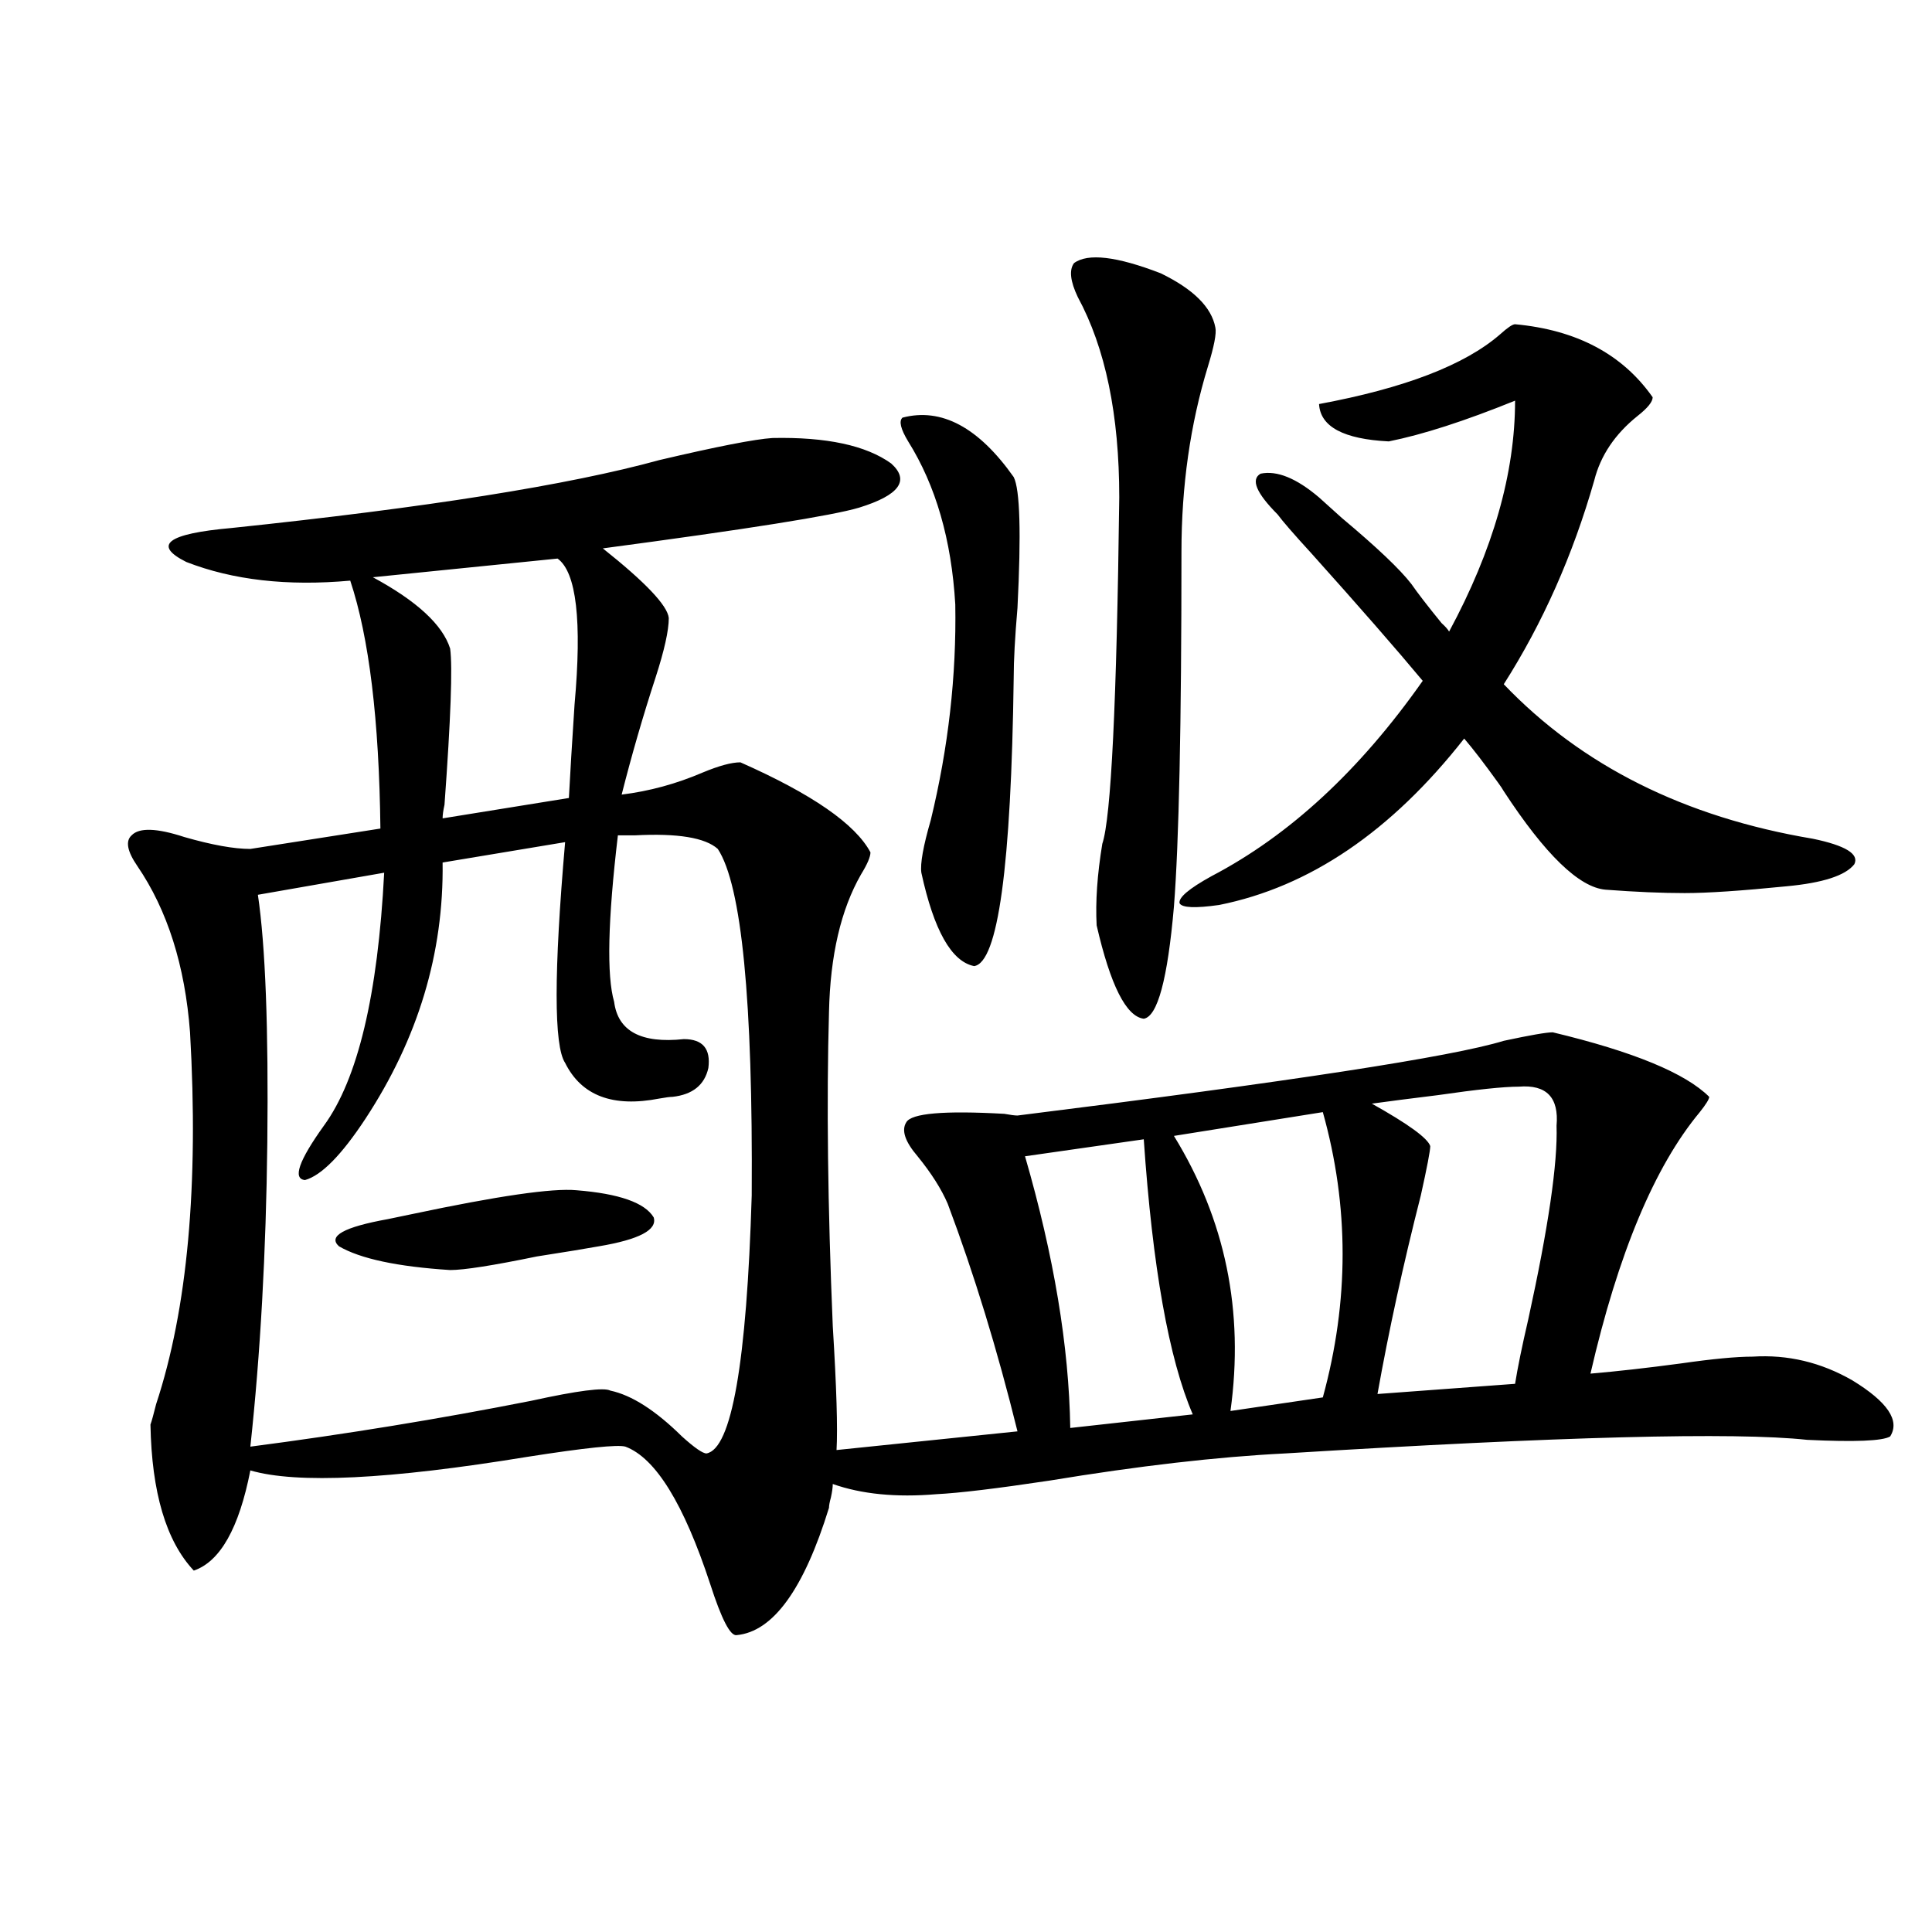
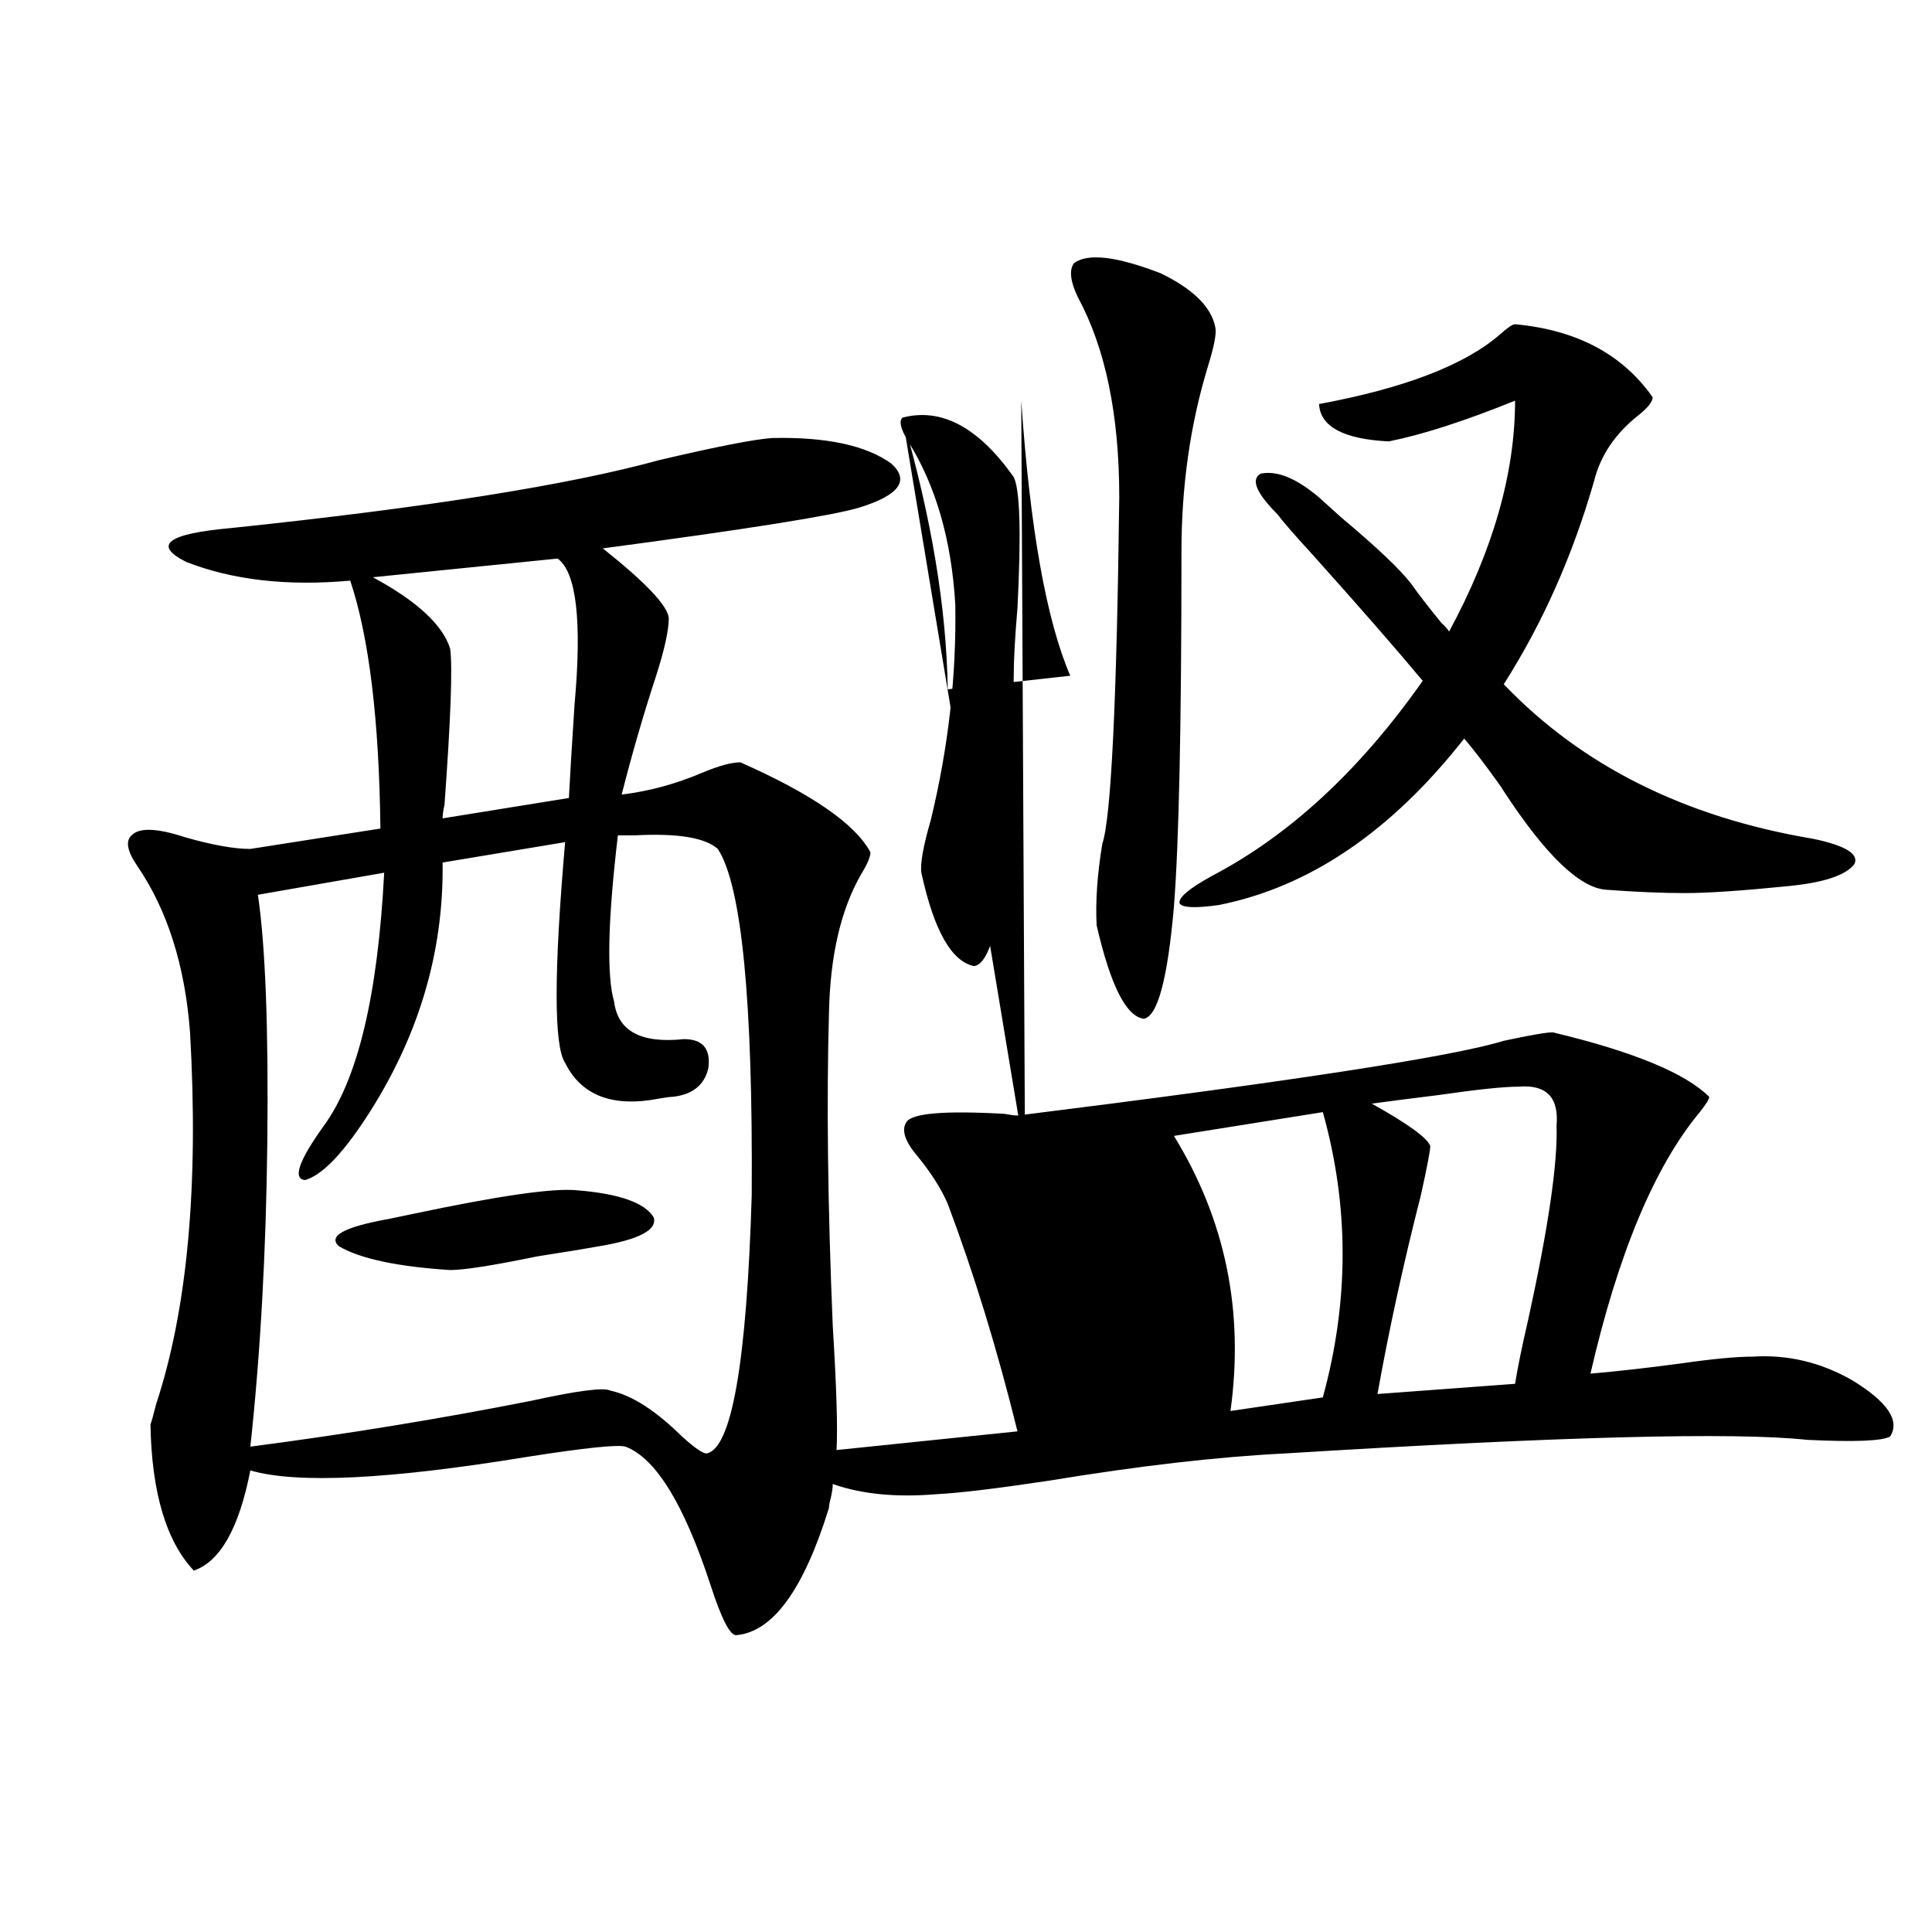
<svg xmlns="http://www.w3.org/2000/svg" version="1.1" id="图层_1" x="0px" y="0px" width="1000px" height="1000px" viewBox="0 0 1000 1000" enable-background="new 0 0 1000 1000" xml:space="preserve">
-   <path d="M399.819,226.711c27.957-0.576,48.444,3.818,61.462,13.184c9.756,8.789,4.223,16.411-16.585,22.852  c-13.658,4.106-57.895,11.138-132.68,21.094c22.104,17.578,33.49,29.595,34.146,36.035c0,6.455-2.286,16.699-6.829,30.762  c-6.509,19.927-12.362,40.142-17.561,60.645c14.299-1.758,28.292-5.562,41.95-11.426c8.445-3.516,14.954-5.273,19.512-5.273  c37.072,16.411,59.511,31.943,67.315,46.582c0,2.349-1.631,6.152-4.878,11.426c-10.411,18.169-15.944,41.899-16.585,71.191  c-1.311,46.294-0.655,100.498,1.951,162.598c1.951,31.641,2.592,53.037,1.951,64.16l93.656-9.668  c-10.411-42.188-22.438-81.436-36.097-117.773c-3.262-7.607-8.46-15.82-15.609-24.609c-6.509-7.607-8.46-13.472-5.854-17.578  c2.592-4.683,19.512-6.152,50.73-4.395c3.247,0.591,5.519,0.879,6.829,0.879c141.125-17.578,225.025-30.459,251.701-38.672  c13.658-2.925,22.104-4.395,25.365-4.395c41.615,9.971,68.611,21.094,80.974,33.398c0,1.182-1.631,3.818-4.878,7.91  c-23.414,28.125-42.285,73.252-56.584,135.352c13.658-1.167,29.268-2.925,46.828-5.273c16.25-2.334,28.612-3.516,37.072-3.516  c18.201-1.167,35.441,2.939,51.706,12.305c18.201,11.138,24.71,20.806,19.512,29.004c-3.902,2.349-18.216,2.939-42.926,1.758  c-37.728-4.092-127.802-1.758-270.237,7.031c-35.121,1.758-75.775,6.455-121.948,14.063c-27.316,4.106-46.828,6.455-58.535,7.031  c-20.822,1.758-38.703,0-53.657-5.273c0,1.758-0.335,4.106-0.976,7.031c-0.655,2.349-0.976,4.106-0.976,5.273  c-13.018,42.188-28.947,64.16-47.804,65.918c-3.262,0.577-7.805-8.212-13.658-26.367c-13.658-41.597-28.292-65.327-43.901-71.191  c-3.902-1.167-20.822,0.591-50.73,5.273c-71.553,11.729-119.356,14.063-143.411,7.031c-5.854,29.883-15.609,47.173-29.268,51.855  c-14.313-15.229-21.798-40.43-22.438-75.586c0.641-1.758,1.616-5.273,2.927-10.547c16.25-49.219,22.104-113.379,17.561-192.48  c-2.606-34.565-11.707-63.281-27.316-86.133c-5.213-7.607-6.188-12.881-2.927-15.82c3.902-4.092,13.003-3.804,27.316,0.879  c14.299,4.106,25.686,6.152,34.146,6.152l67.315-10.547c-0.655-56.25-5.854-99.014-15.609-128.32  c-32.529,2.939-60.821-0.288-84.876-9.668c-17.561-8.789-9.756-14.639,23.414-17.578c100.806-10.547,174.63-22.261,221.458-35.156  C371.192,231.105,390.704,227.302,399.819,226.711z M319.821,432.375c-5.213,43.945-5.854,72.661-1.951,86.133  c1.951,15.244,13.979,21.685,36.097,19.336c9.756,0,13.979,4.985,12.683,14.941c-1.951,8.789-8.14,13.774-18.536,14.941  c-1.311,0-3.582,0.303-6.829,0.879c-24.069,4.697-40.334-1.455-48.779-18.457c-5.854-8.789-5.854-46.87,0-114.258l-63.413,10.547  c0.641,46.885-12.683,91.118-39.999,132.715c-12.362,18.76-22.773,29.307-31.219,31.641c-6.509-0.576-3.262-9.956,9.756-28.125  c17.561-24.019,27.957-67.676,31.219-130.957l-65.364,11.426c3.902,26.367,5.519,69.146,4.878,128.32  c-0.655,56.841-3.582,109.287-8.78,157.324c49.42-6.44,97.879-14.351,145.362-23.73c24.055-5.273,37.713-7.031,40.975-5.273  c11.052,2.349,23.414,10.259,37.072,23.73c6.494,5.864,10.731,8.789,12.683,8.789c13.003-2.334,20.808-46.87,23.414-133.594  c0.641-100.771-5.213-160.537-17.561-179.297c-6.509-5.85-20.822-8.198-42.926-7.031  C324.699,432.375,321.772,432.375,319.821,432.375z M298.358,616.066c22.104,1.758,35.441,6.455,39.999,14.063  c1.951,6.455-7.484,11.426-28.292,14.941c-6.509,1.182-17.24,2.939-32.194,5.273c-22.773,4.697-37.728,7.031-44.877,7.031  c-27.316-1.758-46.508-5.85-57.56-12.305c-5.854-5.273,2.592-9.956,25.365-14.063c2.592-0.576,6.829-1.455,12.683-2.637  C257.704,619.006,285.996,614.899,298.358,616.066z M288.603,289.113l-95.607,9.668c22.759,12.305,36.097,24.609,39.999,36.914  c1.296,9.38,0.32,36.338-2.927,80.859c-0.655,2.939-0.976,5.273-0.976,7.031l65.364-10.547c0.641-12.305,1.616-28.413,2.927-48.34  C301.285,321.345,298.358,296.145,288.603,289.113z M467.135,216.164c20.152-5.273,39.344,4.985,57.56,30.762  c3.247,6.455,3.902,29.004,1.951,67.676c-1.311,15.244-1.951,27.246-1.951,36.035c-1.311,97.861-8.14,147.656-20.487,149.414  c-11.707-2.334-20.822-18.457-27.316-48.34c-0.655-4.683,0.976-13.76,4.878-27.246c9.101-37.49,13.323-74.707,12.683-111.621  c-1.951-33.398-10.091-61.523-24.39-84.375C466.159,222.028,465.184,217.922,467.135,216.164z M530.548,598.488  c14.954,51.567,22.759,98.438,23.414,140.625l63.413-7.031c-12.362-28.701-20.822-76.162-25.365-142.383L530.548,598.488z   M555.913,136.184c7.149-5.273,22.104-3.516,44.877,5.273c16.905,8.213,26.341,17.578,28.292,28.125  c0.641,2.939-0.655,9.668-3.902,20.215c-9.115,29.883-13.658,61.826-13.658,95.801c0,89.648-1.311,150.884-3.902,183.691  c-3.262,37.505-8.46,56.841-15.609,58.008c-9.115-1.167-17.24-17.275-24.39-48.34c-0.655-12.305,0.32-26.367,2.927-42.188  c4.543-13.472,7.47-73.237,8.78-179.297c0-42.764-7.164-77.344-21.463-103.711C553.962,145.563,553.307,139.699,555.913,136.184z   M684.69,575.637l-77.071,12.305c26.661,43.369,36.417,90.83,29.268,142.383l47.804-7.031  C698.349,673.498,698.349,624.279,684.69,575.637z M938.343,434.133c16.905,3.516,24.055,7.91,21.463,13.184  c-4.558,5.864-16.265,9.668-35.121,11.426c-23.414,2.349-40.975,3.516-52.682,3.516s-25.365-0.576-40.975-1.758  c-13.658-1.167-31.219-18.154-52.682-50.977c-0.655-1.167-1.631-2.637-2.927-4.395c-7.164-9.956-13.018-17.578-17.561-22.852  c-37.728,48.052-79.998,76.768-126.826,86.133c-12.362,1.758-19.191,1.47-20.487-0.879c-0.655-2.925,4.878-7.607,16.585-14.063  c40.319-21.094,76.736-54.78,109.266-101.074c-13.658-16.396-32.85-38.369-57.56-65.918c-9.115-9.956-14.969-16.699-17.561-20.215  c-11.066-11.123-13.993-18.154-8.78-21.094c8.445-1.758,18.536,2.349,30.243,12.305c2.592,2.349,6.494,5.864,11.707,10.547  c18.201,15.244,30.243,26.67,36.097,34.277c3.247,4.697,8.445,11.426,15.609,20.215c1.951,1.758,3.247,3.228,3.902,4.395  c22.759-42.188,34.146-82.026,34.146-119.531c-26.021,10.547-47.804,17.578-65.364,21.094c-23.414-1.167-35.456-7.607-36.097-19.336  c44.222-8.198,75.44-20.215,93.656-36.035c3.902-3.516,6.494-5.273,7.805-5.273c31.859,2.939,55.608,15.532,71.218,37.793  c0,2.349-2.606,5.576-7.805,9.668c-11.707,9.38-19.191,20.518-22.438,33.398c-11.066,38.672-26.676,73.828-46.828,105.469  C818.666,396.34,872.003,423.01,938.343,434.133z M786.151,562.453c-7.805,0-21.798,1.47-41.95,4.395  c-14.313,1.758-25.7,3.228-34.146,4.395c18.856,10.547,28.933,17.881,30.243,21.973c0,2.349-1.631,10.85-4.878,25.488  c-9.115,35.747-16.585,70.024-22.438,102.832l71.218-5.273c1.296-8.198,3.567-19.336,6.829-33.398  c10.396-47.461,15.274-80.859,14.634-100.195C806.959,568.029,800.45,561.286,786.151,562.453z" />
+   <path d="M399.819,226.711c27.957-0.576,48.444,3.818,61.462,13.184c9.756,8.789,4.223,16.411-16.585,22.852  c-13.658,4.106-57.895,11.138-132.68,21.094c22.104,17.578,33.49,29.595,34.146,36.035c0,6.455-2.286,16.699-6.829,30.762  c-6.509,19.927-12.362,40.142-17.561,60.645c14.299-1.758,28.292-5.562,41.95-11.426c8.445-3.516,14.954-5.273,19.512-5.273  c37.072,16.411,59.511,31.943,67.315,46.582c0,2.349-1.631,6.152-4.878,11.426c-10.411,18.169-15.944,41.899-16.585,71.191  c-1.311,46.294-0.655,100.498,1.951,162.598c1.951,31.641,2.592,53.037,1.951,64.16l93.656-9.668  c-10.411-42.188-22.438-81.436-36.097-117.773c-3.262-7.607-8.46-15.82-15.609-24.609c-6.509-7.607-8.46-13.472-5.854-17.578  c2.592-4.683,19.512-6.152,50.73-4.395c3.247,0.591,5.519,0.879,6.829,0.879c141.125-17.578,225.025-30.459,251.701-38.672  c13.658-2.925,22.104-4.395,25.365-4.395c41.615,9.971,68.611,21.094,80.974,33.398c0,1.182-1.631,3.818-4.878,7.91  c-23.414,28.125-42.285,73.252-56.584,135.352c13.658-1.167,29.268-2.925,46.828-5.273c16.25-2.334,28.612-3.516,37.072-3.516  c18.201-1.167,35.441,2.939,51.706,12.305c18.201,11.138,24.71,20.806,19.512,29.004c-3.902,2.349-18.216,2.939-42.926,1.758  c-37.728-4.092-127.802-1.758-270.237,7.031c-35.121,1.758-75.775,6.455-121.948,14.063c-27.316,4.106-46.828,6.455-58.535,7.031  c-20.822,1.758-38.703,0-53.657-5.273c0,1.758-0.335,4.106-0.976,7.031c-0.655,2.349-0.976,4.106-0.976,5.273  c-13.018,42.188-28.947,64.16-47.804,65.918c-3.262,0.577-7.805-8.212-13.658-26.367c-13.658-41.597-28.292-65.327-43.901-71.191  c-3.902-1.167-20.822,0.591-50.73,5.273c-71.553,11.729-119.356,14.063-143.411,7.031c-5.854,29.883-15.609,47.173-29.268,51.855  c-14.313-15.229-21.798-40.43-22.438-75.586c0.641-1.758,1.616-5.273,2.927-10.547c16.25-49.219,22.104-113.379,17.561-192.48  c-2.606-34.565-11.707-63.281-27.316-86.133c-5.213-7.607-6.188-12.881-2.927-15.82c3.902-4.092,13.003-3.804,27.316,0.879  c14.299,4.106,25.686,6.152,34.146,6.152l67.315-10.547c-0.655-56.25-5.854-99.014-15.609-128.32  c-32.529,2.939-60.821-0.288-84.876-9.668c-17.561-8.789-9.756-14.639,23.414-17.578c100.806-10.547,174.63-22.261,221.458-35.156  C371.192,231.105,390.704,227.302,399.819,226.711z M319.821,432.375c-5.213,43.945-5.854,72.661-1.951,86.133  c1.951,15.244,13.979,21.685,36.097,19.336c9.756,0,13.979,4.985,12.683,14.941c-1.951,8.789-8.14,13.774-18.536,14.941  c-1.311,0-3.582,0.303-6.829,0.879c-24.069,4.697-40.334-1.455-48.779-18.457c-5.854-8.789-5.854-46.87,0-114.258l-63.413,10.547  c0.641,46.885-12.683,91.118-39.999,132.715c-12.362,18.76-22.773,29.307-31.219,31.641c-6.509-0.576-3.262-9.956,9.756-28.125  c17.561-24.019,27.957-67.676,31.219-130.957l-65.364,11.426c3.902,26.367,5.519,69.146,4.878,128.32  c-0.655,56.841-3.582,109.287-8.78,157.324c49.42-6.44,97.879-14.351,145.362-23.73c24.055-5.273,37.713-7.031,40.975-5.273  c11.052,2.349,23.414,10.259,37.072,23.73c6.494,5.864,10.731,8.789,12.683,8.789c13.003-2.334,20.808-46.87,23.414-133.594  c0.641-100.771-5.213-160.537-17.561-179.297c-6.509-5.85-20.822-8.198-42.926-7.031  C324.699,432.375,321.772,432.375,319.821,432.375z M298.358,616.066c22.104,1.758,35.441,6.455,39.999,14.063  c1.951,6.455-7.484,11.426-28.292,14.941c-6.509,1.182-17.24,2.939-32.194,5.273c-22.773,4.697-37.728,7.031-44.877,7.031  c-27.316-1.758-46.508-5.85-57.56-12.305c-5.854-5.273,2.592-9.956,25.365-14.063c2.592-0.576,6.829-1.455,12.683-2.637  C257.704,619.006,285.996,614.899,298.358,616.066z M288.603,289.113l-95.607,9.668c22.759,12.305,36.097,24.609,39.999,36.914  c1.296,9.38,0.32,36.338-2.927,80.859c-0.655,2.939-0.976,5.273-0.976,7.031l65.364-10.547c0.641-12.305,1.616-28.413,2.927-48.34  C301.285,321.345,298.358,296.145,288.603,289.113z M467.135,216.164c20.152-5.273,39.344,4.985,57.56,30.762  c3.247,6.455,3.902,29.004,1.951,67.676c-1.311,15.244-1.951,27.246-1.951,36.035c-1.311,97.861-8.14,147.656-20.487,149.414  c-11.707-2.334-20.822-18.457-27.316-48.34c-0.655-4.683,0.976-13.76,4.878-27.246c9.101-37.49,13.323-74.707,12.683-111.621  c-1.951-33.398-10.091-61.523-24.39-84.375C466.159,222.028,465.184,217.922,467.135,216.164z c14.954,51.567,22.759,98.438,23.414,140.625l63.413-7.031c-12.362-28.701-20.822-76.162-25.365-142.383L530.548,598.488z   M555.913,136.184c7.149-5.273,22.104-3.516,44.877,5.273c16.905,8.213,26.341,17.578,28.292,28.125  c0.641,2.939-0.655,9.668-3.902,20.215c-9.115,29.883-13.658,61.826-13.658,95.801c0,89.648-1.311,150.884-3.902,183.691  c-3.262,37.505-8.46,56.841-15.609,58.008c-9.115-1.167-17.24-17.275-24.39-48.34c-0.655-12.305,0.32-26.367,2.927-42.188  c4.543-13.472,7.47-73.237,8.78-179.297c0-42.764-7.164-77.344-21.463-103.711C553.962,145.563,553.307,139.699,555.913,136.184z   M684.69,575.637l-77.071,12.305c26.661,43.369,36.417,90.83,29.268,142.383l47.804-7.031  C698.349,673.498,698.349,624.279,684.69,575.637z M938.343,434.133c16.905,3.516,24.055,7.91,21.463,13.184  c-4.558,5.864-16.265,9.668-35.121,11.426c-23.414,2.349-40.975,3.516-52.682,3.516s-25.365-0.576-40.975-1.758  c-13.658-1.167-31.219-18.154-52.682-50.977c-0.655-1.167-1.631-2.637-2.927-4.395c-7.164-9.956-13.018-17.578-17.561-22.852  c-37.728,48.052-79.998,76.768-126.826,86.133c-12.362,1.758-19.191,1.47-20.487-0.879c-0.655-2.925,4.878-7.607,16.585-14.063  c40.319-21.094,76.736-54.78,109.266-101.074c-13.658-16.396-32.85-38.369-57.56-65.918c-9.115-9.956-14.969-16.699-17.561-20.215  c-11.066-11.123-13.993-18.154-8.78-21.094c8.445-1.758,18.536,2.349,30.243,12.305c2.592,2.349,6.494,5.864,11.707,10.547  c18.201,15.244,30.243,26.67,36.097,34.277c3.247,4.697,8.445,11.426,15.609,20.215c1.951,1.758,3.247,3.228,3.902,4.395  c22.759-42.188,34.146-82.026,34.146-119.531c-26.021,10.547-47.804,17.578-65.364,21.094c-23.414-1.167-35.456-7.607-36.097-19.336  c44.222-8.198,75.44-20.215,93.656-36.035c3.902-3.516,6.494-5.273,7.805-5.273c31.859,2.939,55.608,15.532,71.218,37.793  c0,2.349-2.606,5.576-7.805,9.668c-11.707,9.38-19.191,20.518-22.438,33.398c-11.066,38.672-26.676,73.828-46.828,105.469  C818.666,396.34,872.003,423.01,938.343,434.133z M786.151,562.453c-7.805,0-21.798,1.47-41.95,4.395  c-14.313,1.758-25.7,3.228-34.146,4.395c18.856,10.547,28.933,17.881,30.243,21.973c0,2.349-1.631,10.85-4.878,25.488  c-9.115,35.747-16.585,70.024-22.438,102.832l71.218-5.273c1.296-8.198,3.567-19.336,6.829-33.398  c10.396-47.461,15.274-80.859,14.634-100.195C806.959,568.029,800.45,561.286,786.151,562.453z" />
</svg>